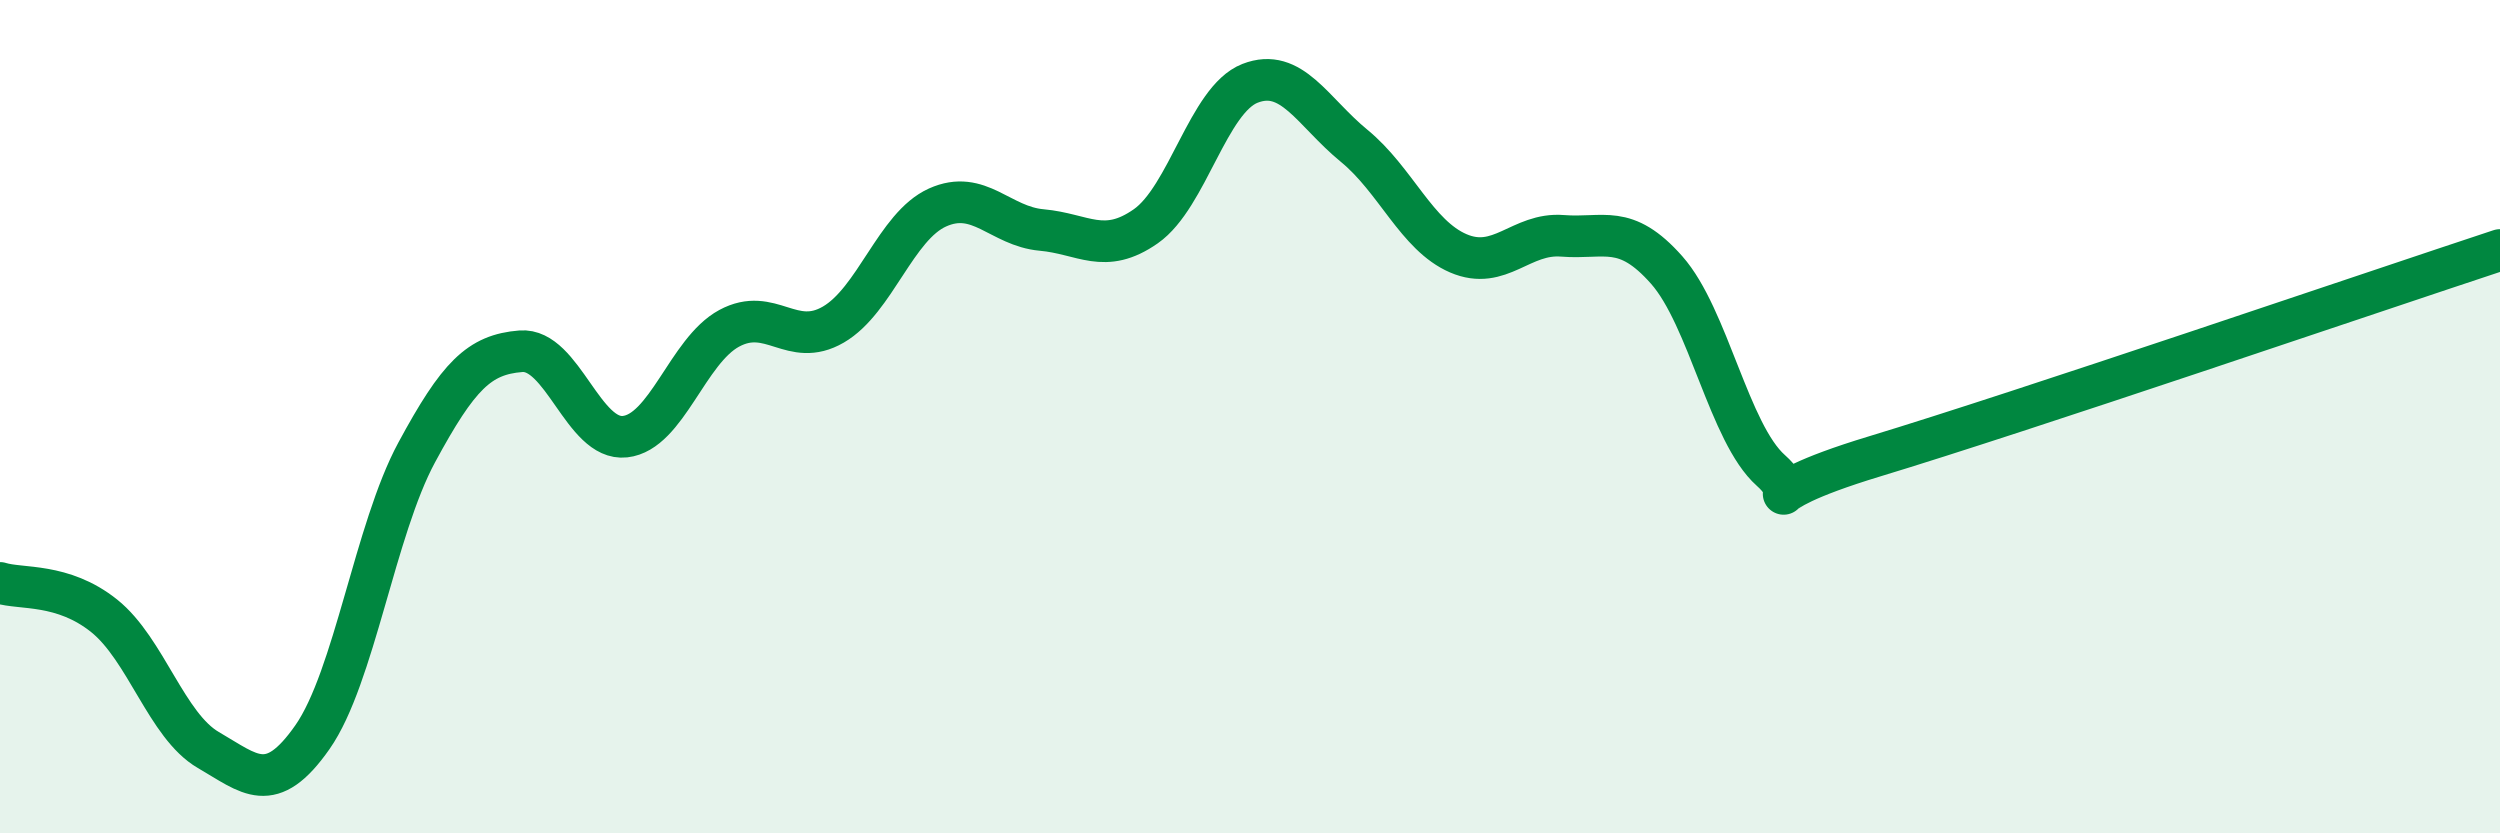
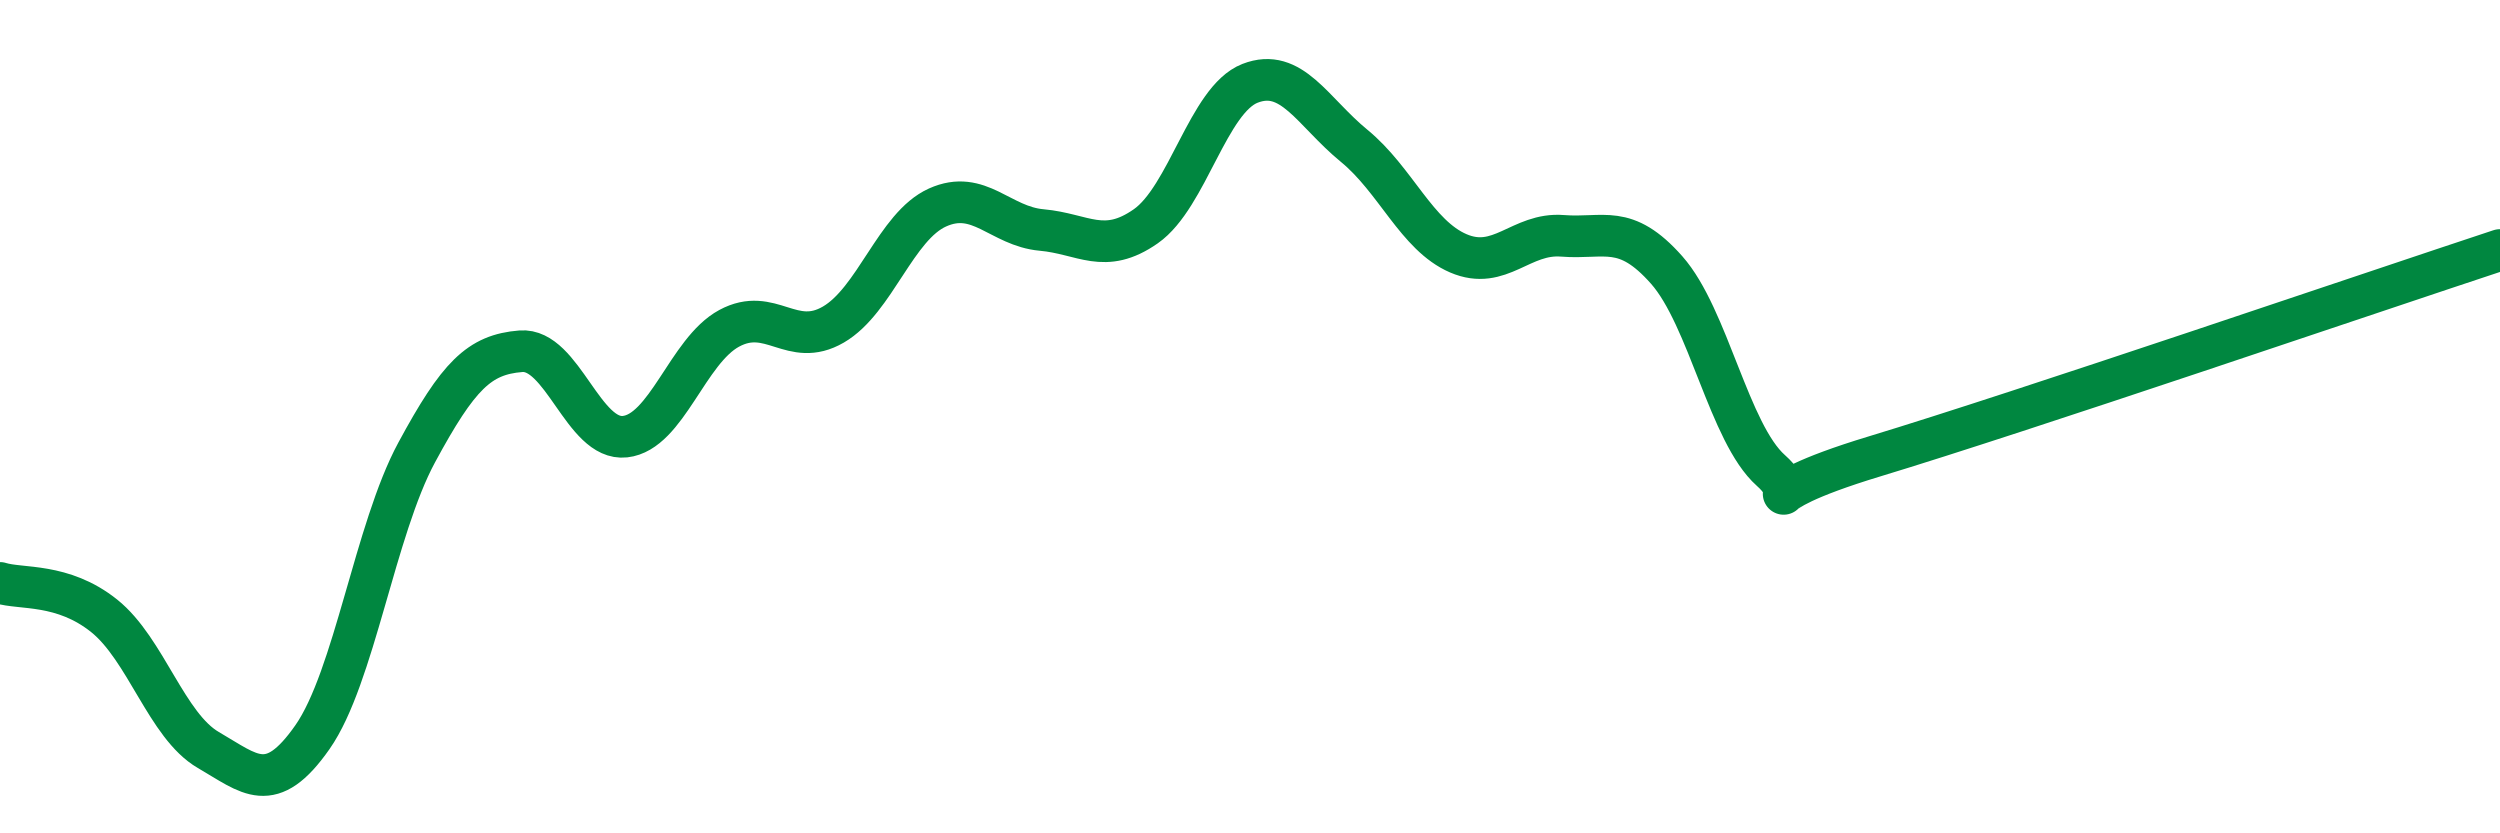
<svg xmlns="http://www.w3.org/2000/svg" width="60" height="20" viewBox="0 0 60 20">
-   <path d="M 0,13.99 C 0.5,14.15 1.5,13.98 2.5,14.78 C 3.5,15.58 4,17.42 5,18 C 6,18.58 6.5,19.12 7.5,17.69 C 8.5,16.26 9,12.71 10,10.86 C 11,9.01 11.5,8.51 12.5,8.43 C 13.5,8.35 14,10.59 15,10.48 C 16,10.37 16.5,8.42 17.5,7.88 C 18.5,7.34 19,8.37 20,7.79 C 21,7.21 21.5,5.43 22.5,4.98 C 23.5,4.53 24,5.43 25,5.52 C 26,5.61 26.5,6.13 27.5,5.43 C 28.5,4.73 29,2.39 30,2 C 31,1.61 31.5,2.68 32.5,3.5 C 33.5,4.32 34,5.65 35,6.08 C 36,6.51 36.5,5.58 37.5,5.66 C 38.5,5.74 39,5.35 40,6.48 C 41,7.61 41.5,10.4 42.5,11.29 C 43.5,12.18 41.5,12.01 45,10.95 C 48.5,9.89 57,6.99 60,6L60 20L0 20Z" fill="#008740" opacity="0.1" stroke-linecap="round" stroke-linejoin="round" />
  <path d="M 0,13.99 C 0.5,14.15 1.5,13.98 2.5,14.78 C 3.5,15.58 4,17.42 5,18 C 6,18.58 6.5,19.12 7.5,17.69 C 8.5,16.26 9,12.71 10,10.86 C 11,9.01 11.5,8.51 12.5,8.43 C 13.5,8.35 14,10.59 15,10.48 C 16,10.37 16.5,8.42 17.5,7.88 C 18.5,7.34 19,8.37 20,7.79 C 21,7.21 21.5,5.43 22.5,4.98 C 23.5,4.53 24,5.43 25,5.52 C 26,5.61 26.5,6.13 27.5,5.43 C 28.5,4.73 29,2.39 30,2 C 31,1.61 31.5,2.68 32.5,3.5 C 33.5,4.32 34,5.65 35,6.08 C 36,6.51 36.5,5.58 37.5,5.66 C 38.5,5.74 39,5.35 40,6.48 C 41,7.61 41.5,10.4 42.5,11.29 C 43.5,12.18 41.5,12.01 45,10.95 C 48.5,9.89 57,6.99 60,6" stroke="#008740" stroke-width="1" fill="none" stroke-linecap="round" stroke-linejoin="round" />
</svg>